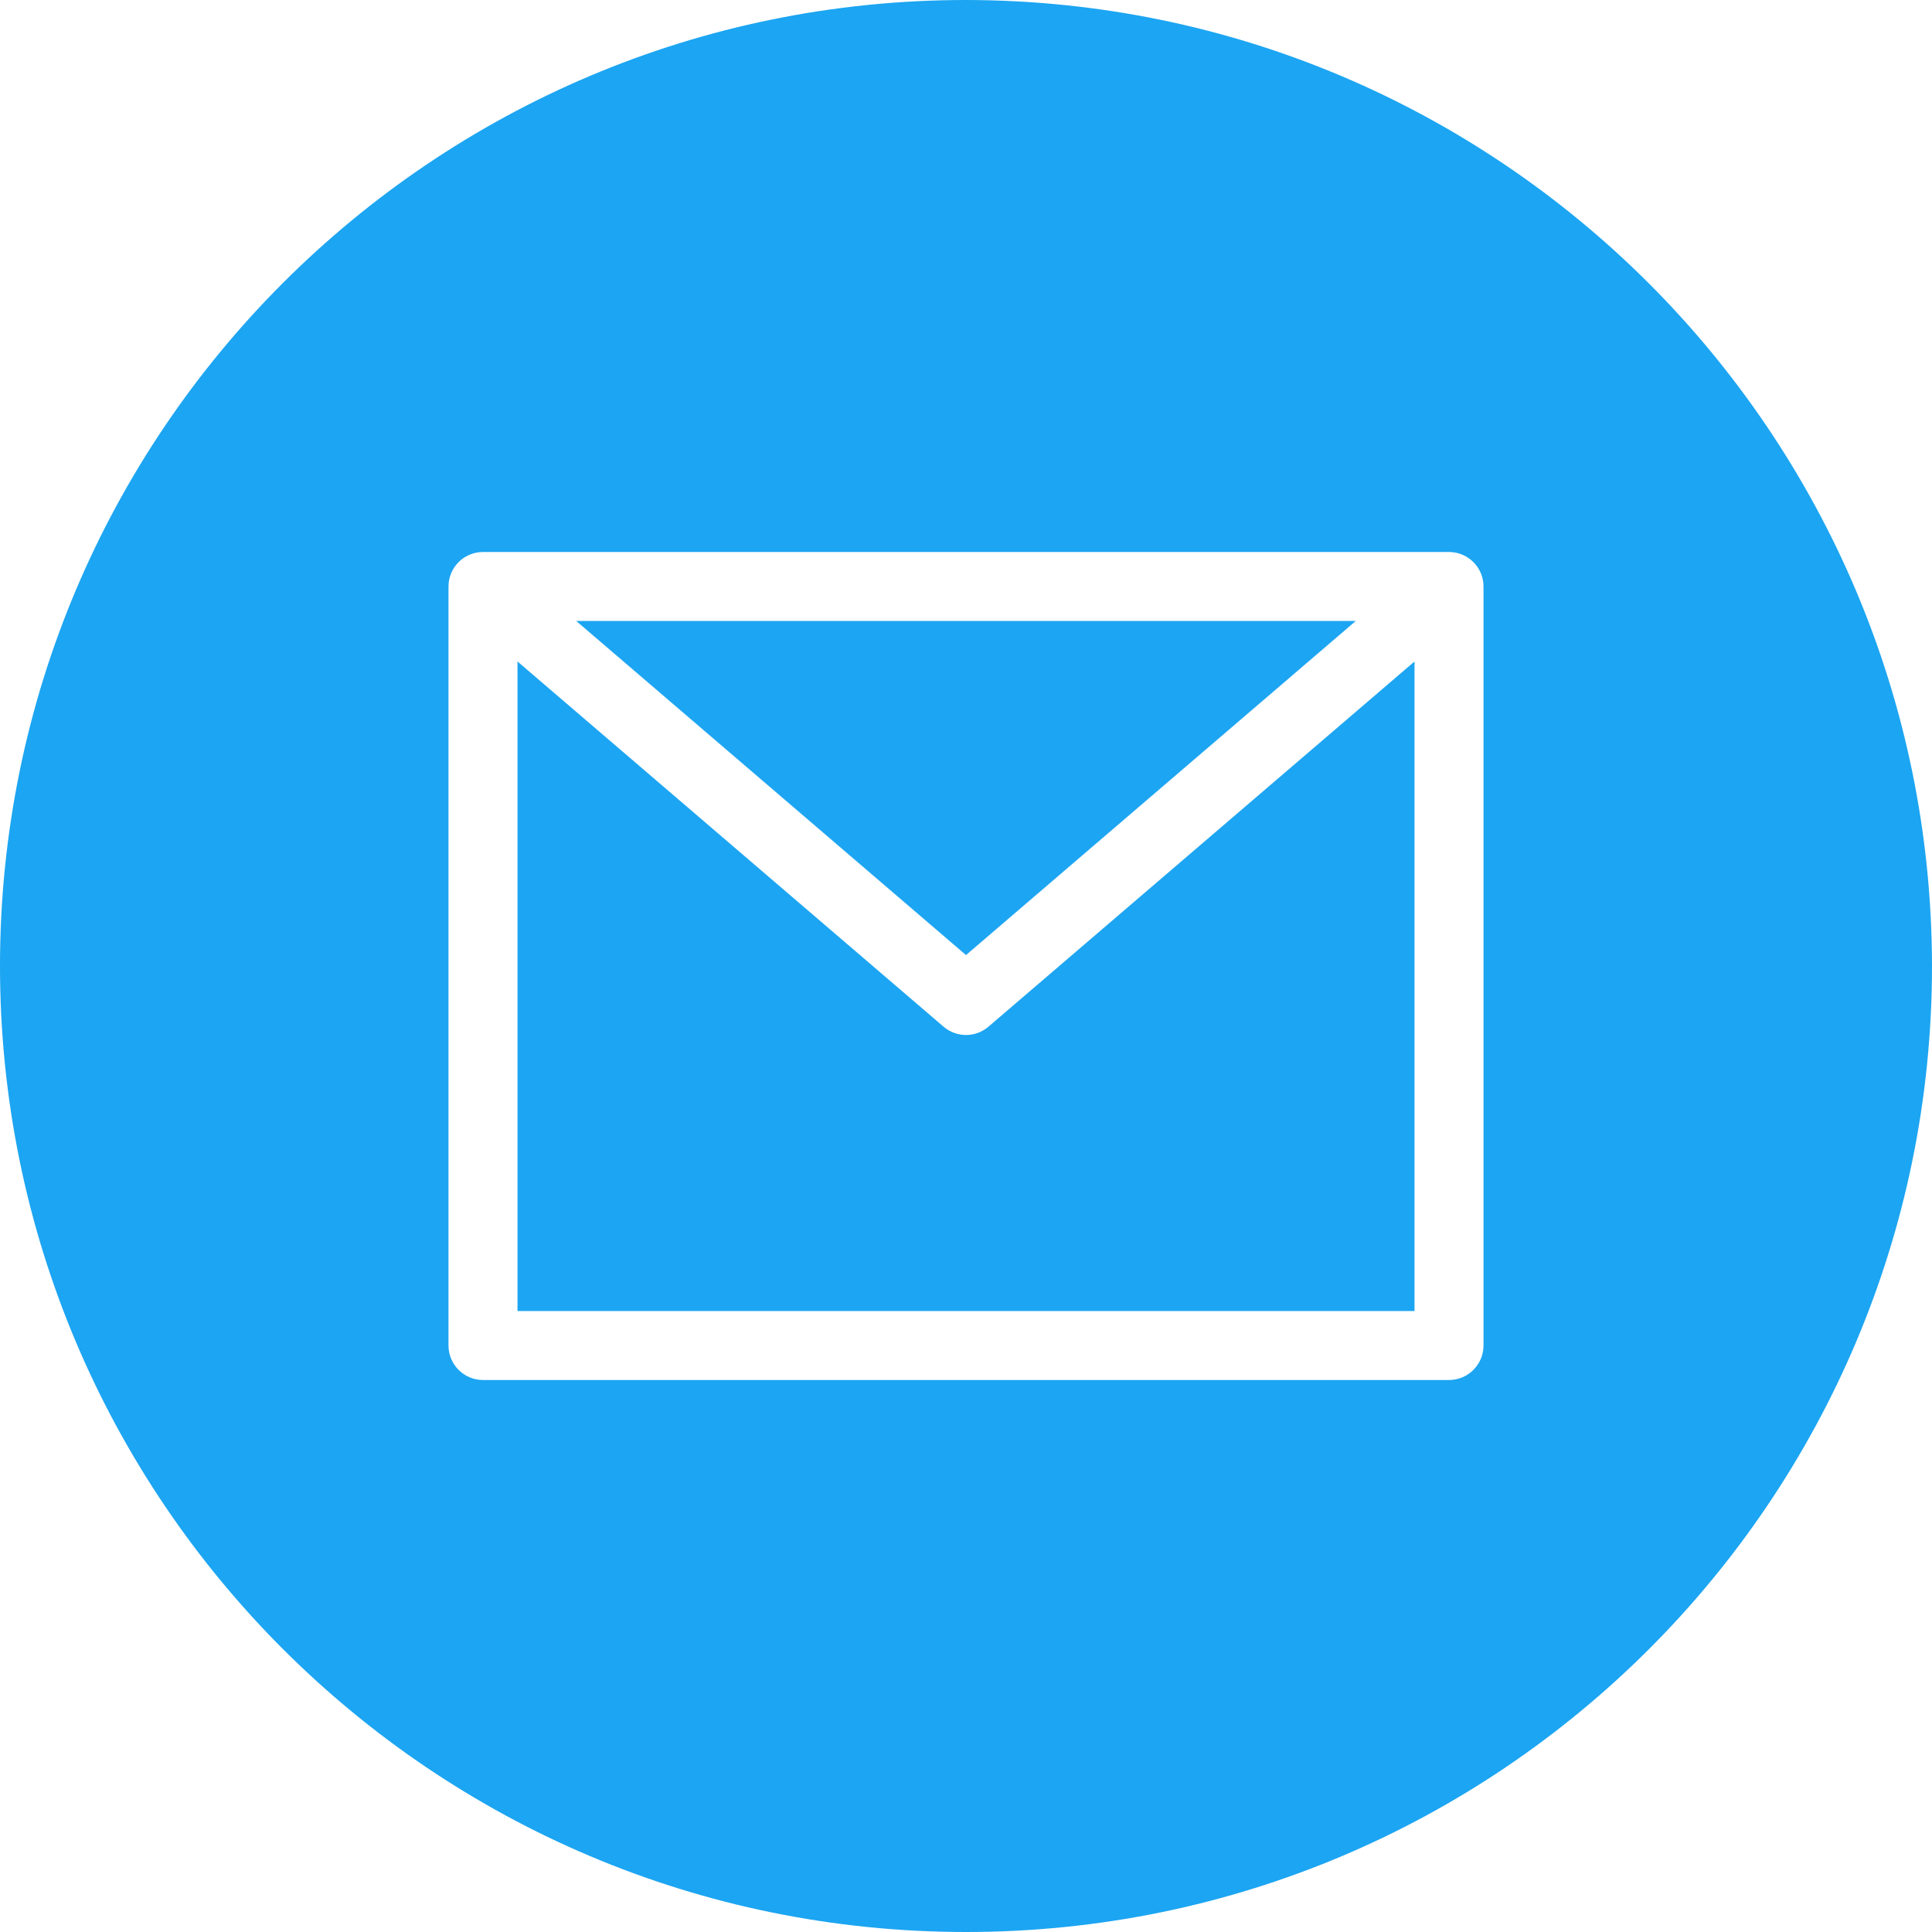
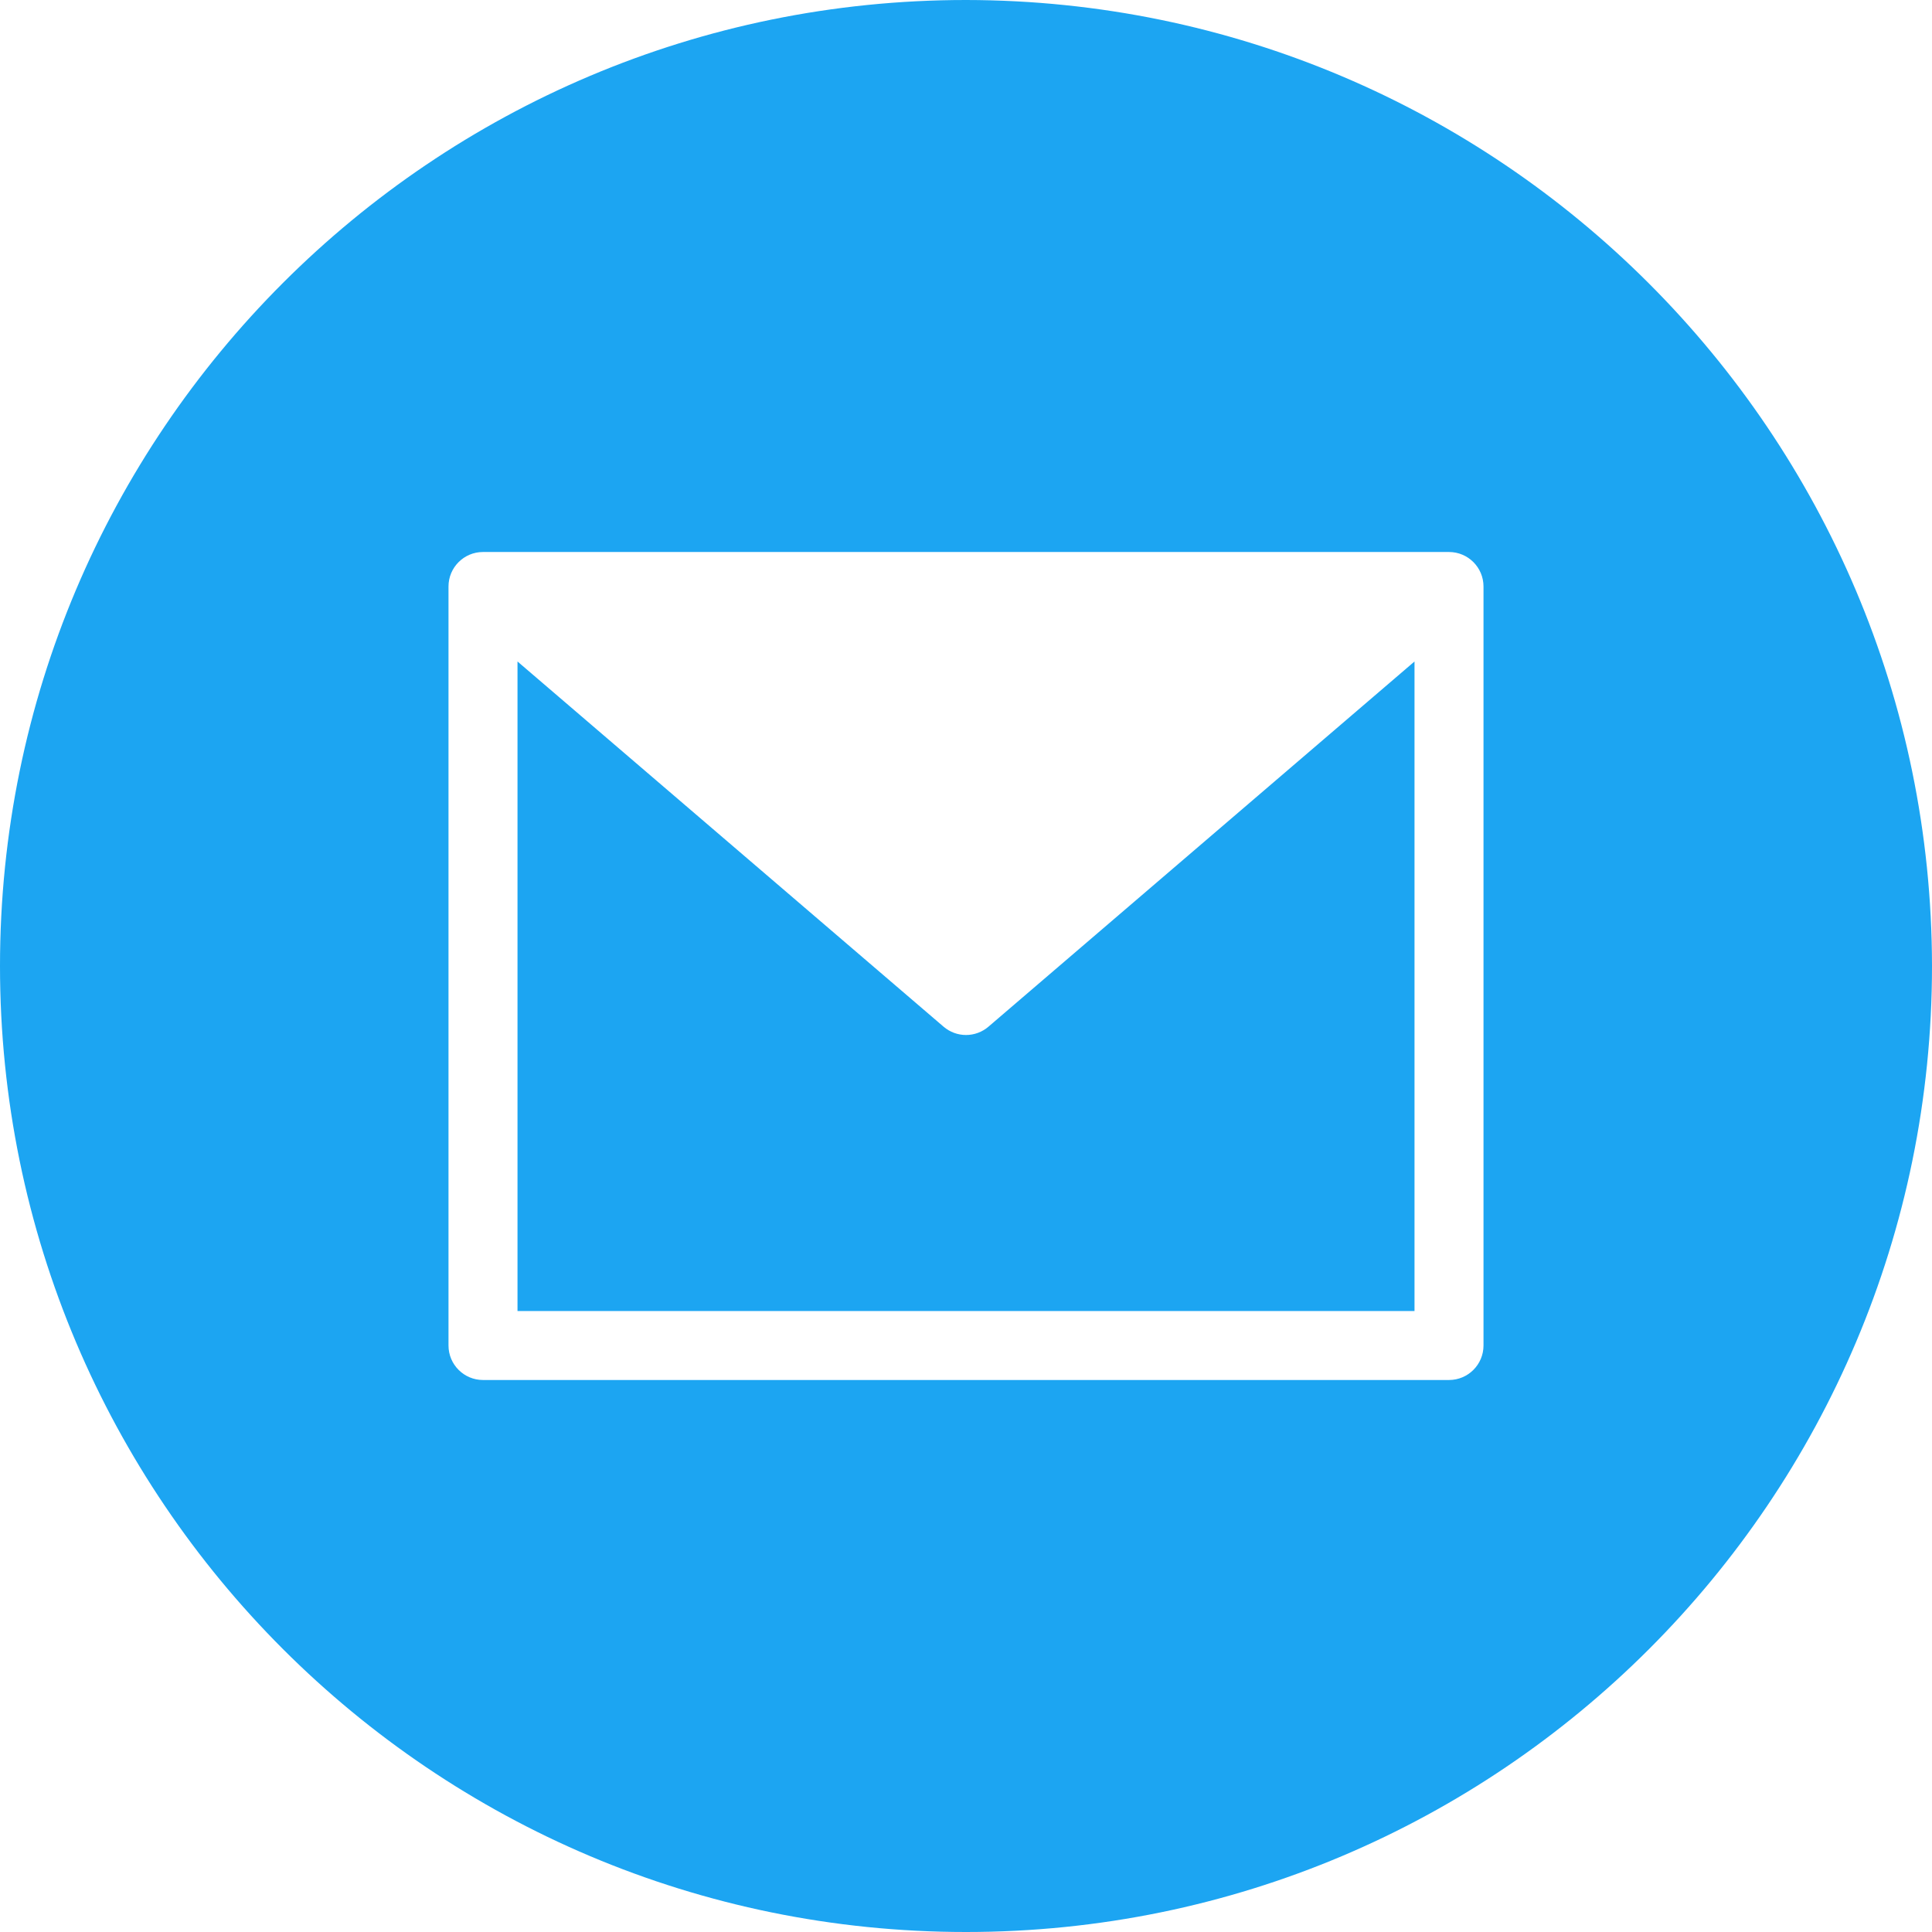
<svg xmlns="http://www.w3.org/2000/svg" width="150" height="150" viewBox="0 0 150 150" fill="none">
-   <path d="M105.259 48.214H44.74L75 74.151L105.259 48.214Z" fill="#1CA5F2" />
  <path d="M75 80.357C74.361 80.357 73.742 80.128 73.257 79.711L40.179 51.358V101.786H109.822V51.358L76.744 79.711C76.258 80.128 75.64 80.357 75 80.357Z" fill="#1CA5F2" />
  <path d="M75 0C33.579 0 0 33.579 0 75C0 116.421 33.579 150 75 150C116.421 150 150 116.421 150 75C149.953 33.599 116.401 0.047 75 0ZM115.179 104.464C115.179 105.944 113.979 107.143 112.5 107.143H37.5C36.021 107.143 34.821 105.944 34.821 104.464V45.536C34.821 44.056 36.021 42.857 37.5 42.857H112.5C113.979 42.857 115.179 44.056 115.179 45.536V104.464Z" fill="#1CA5F2" />
</svg>